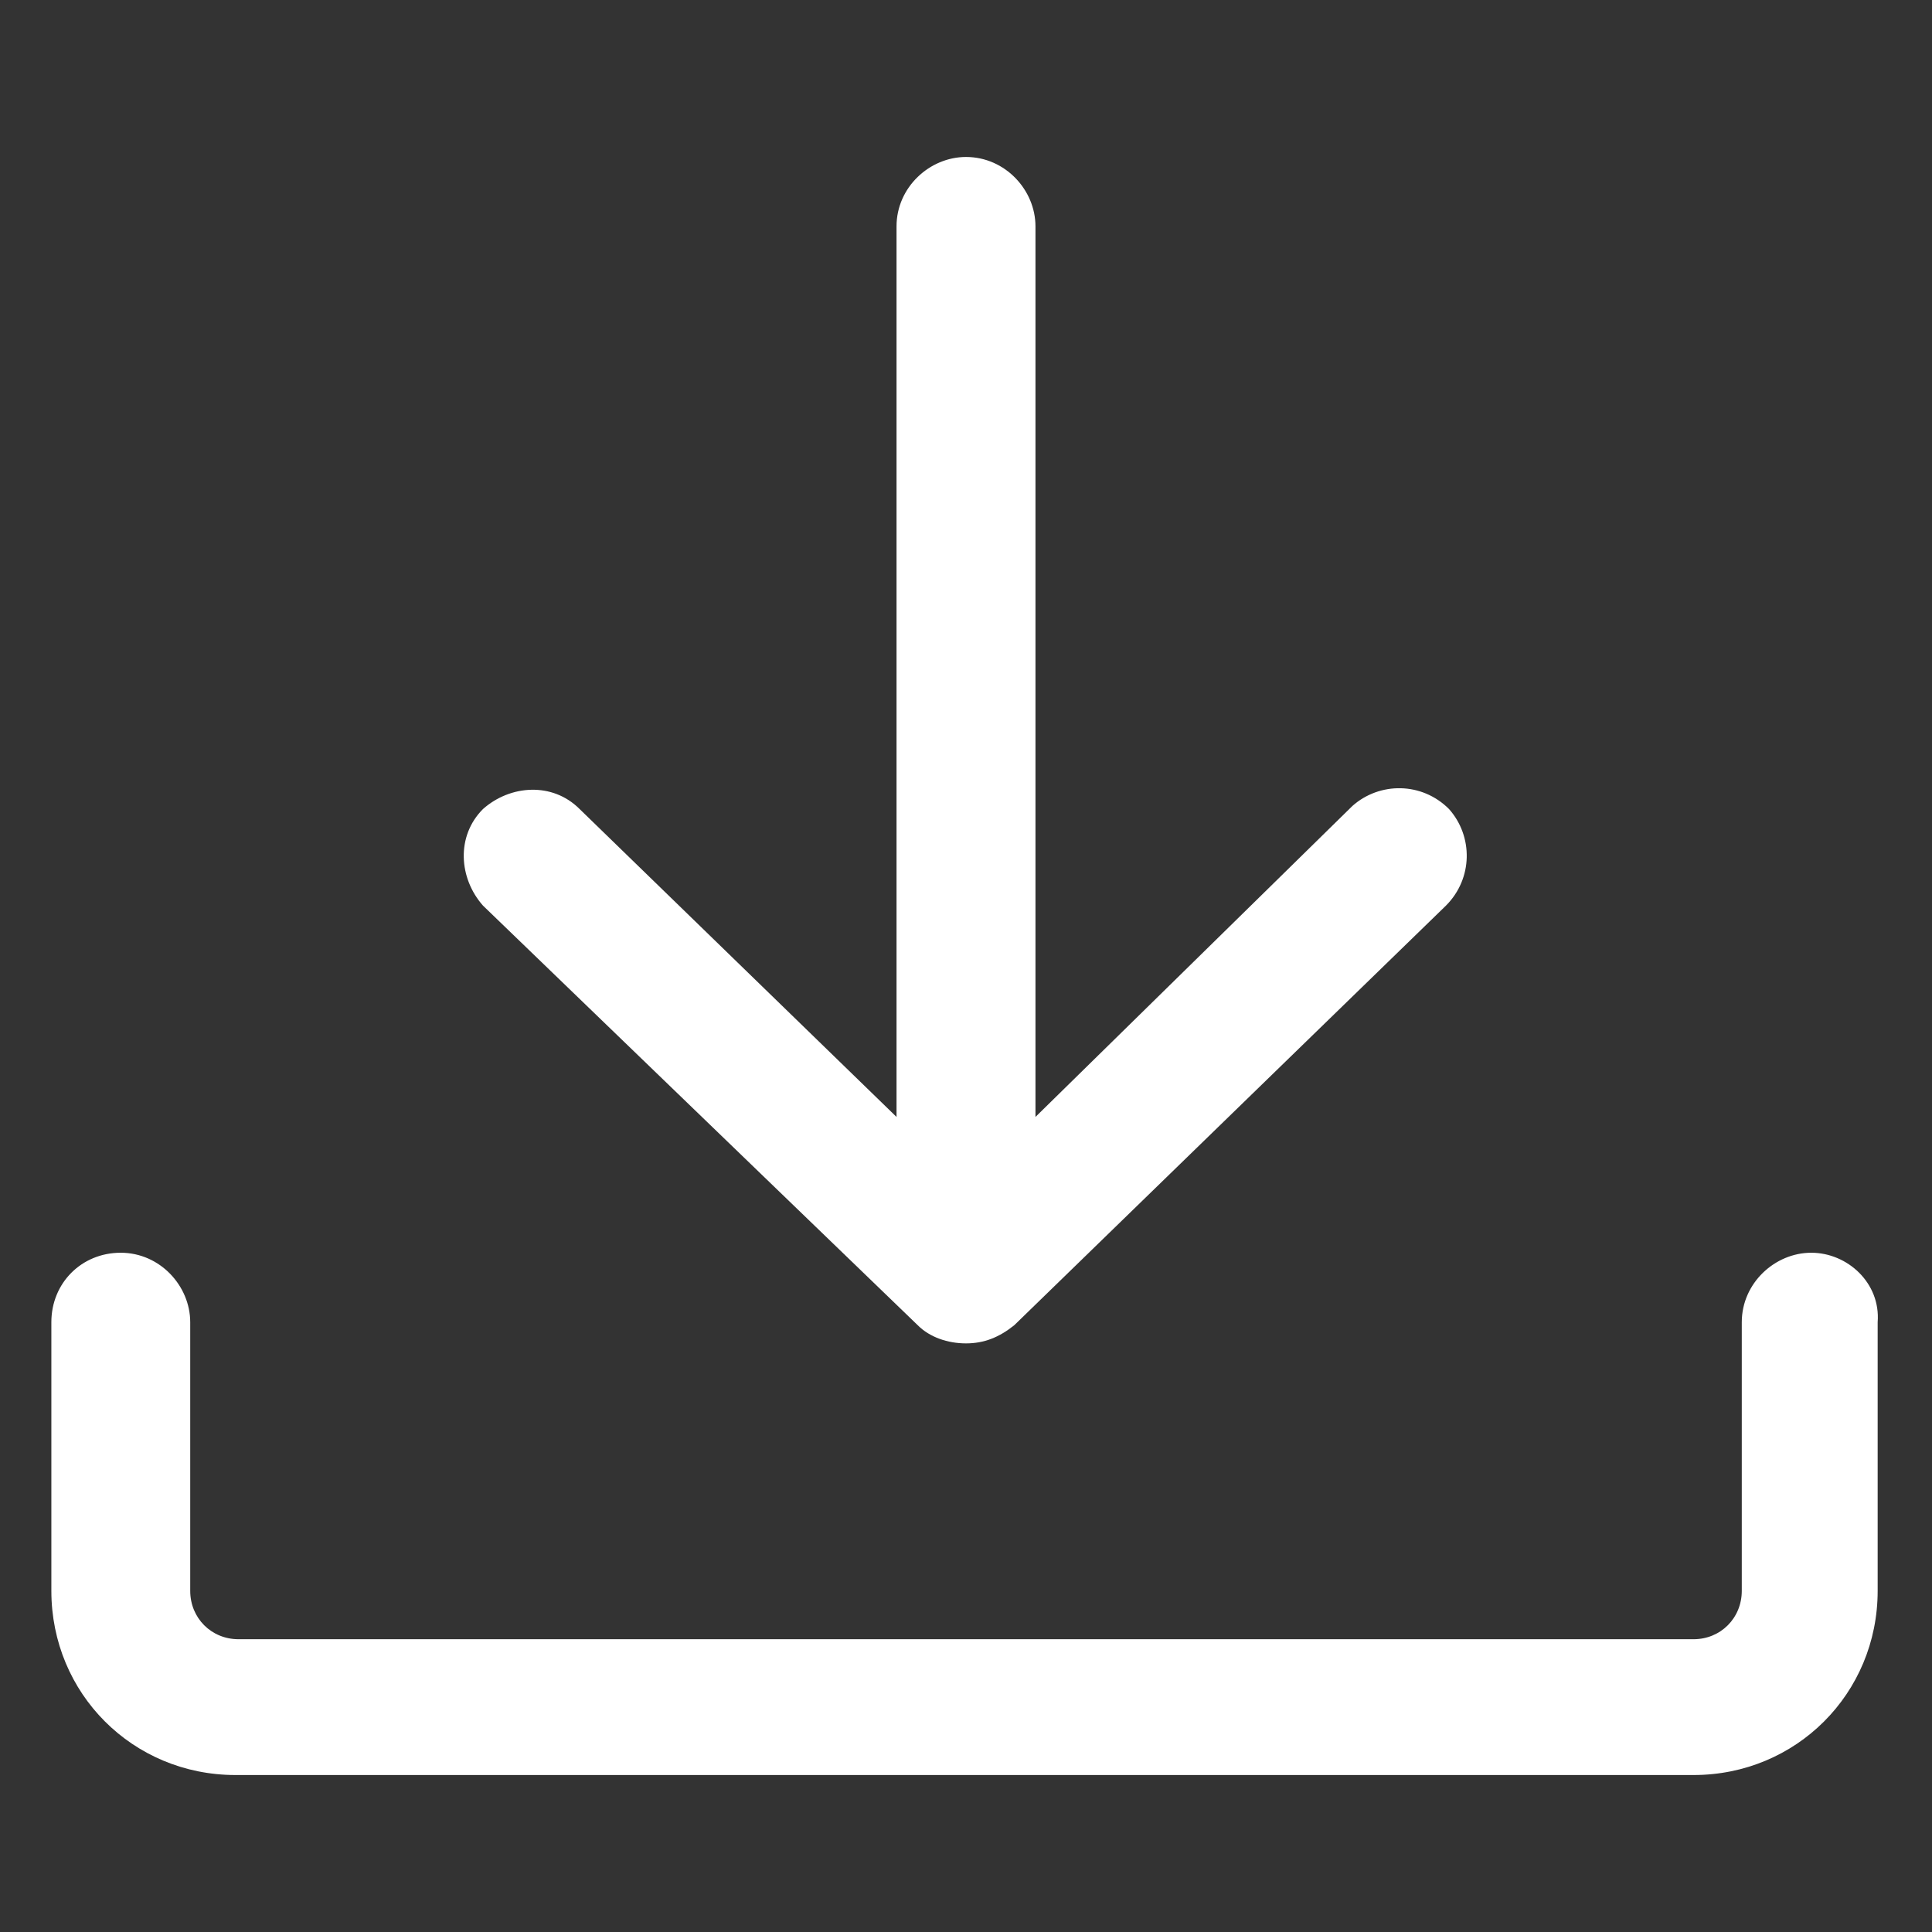
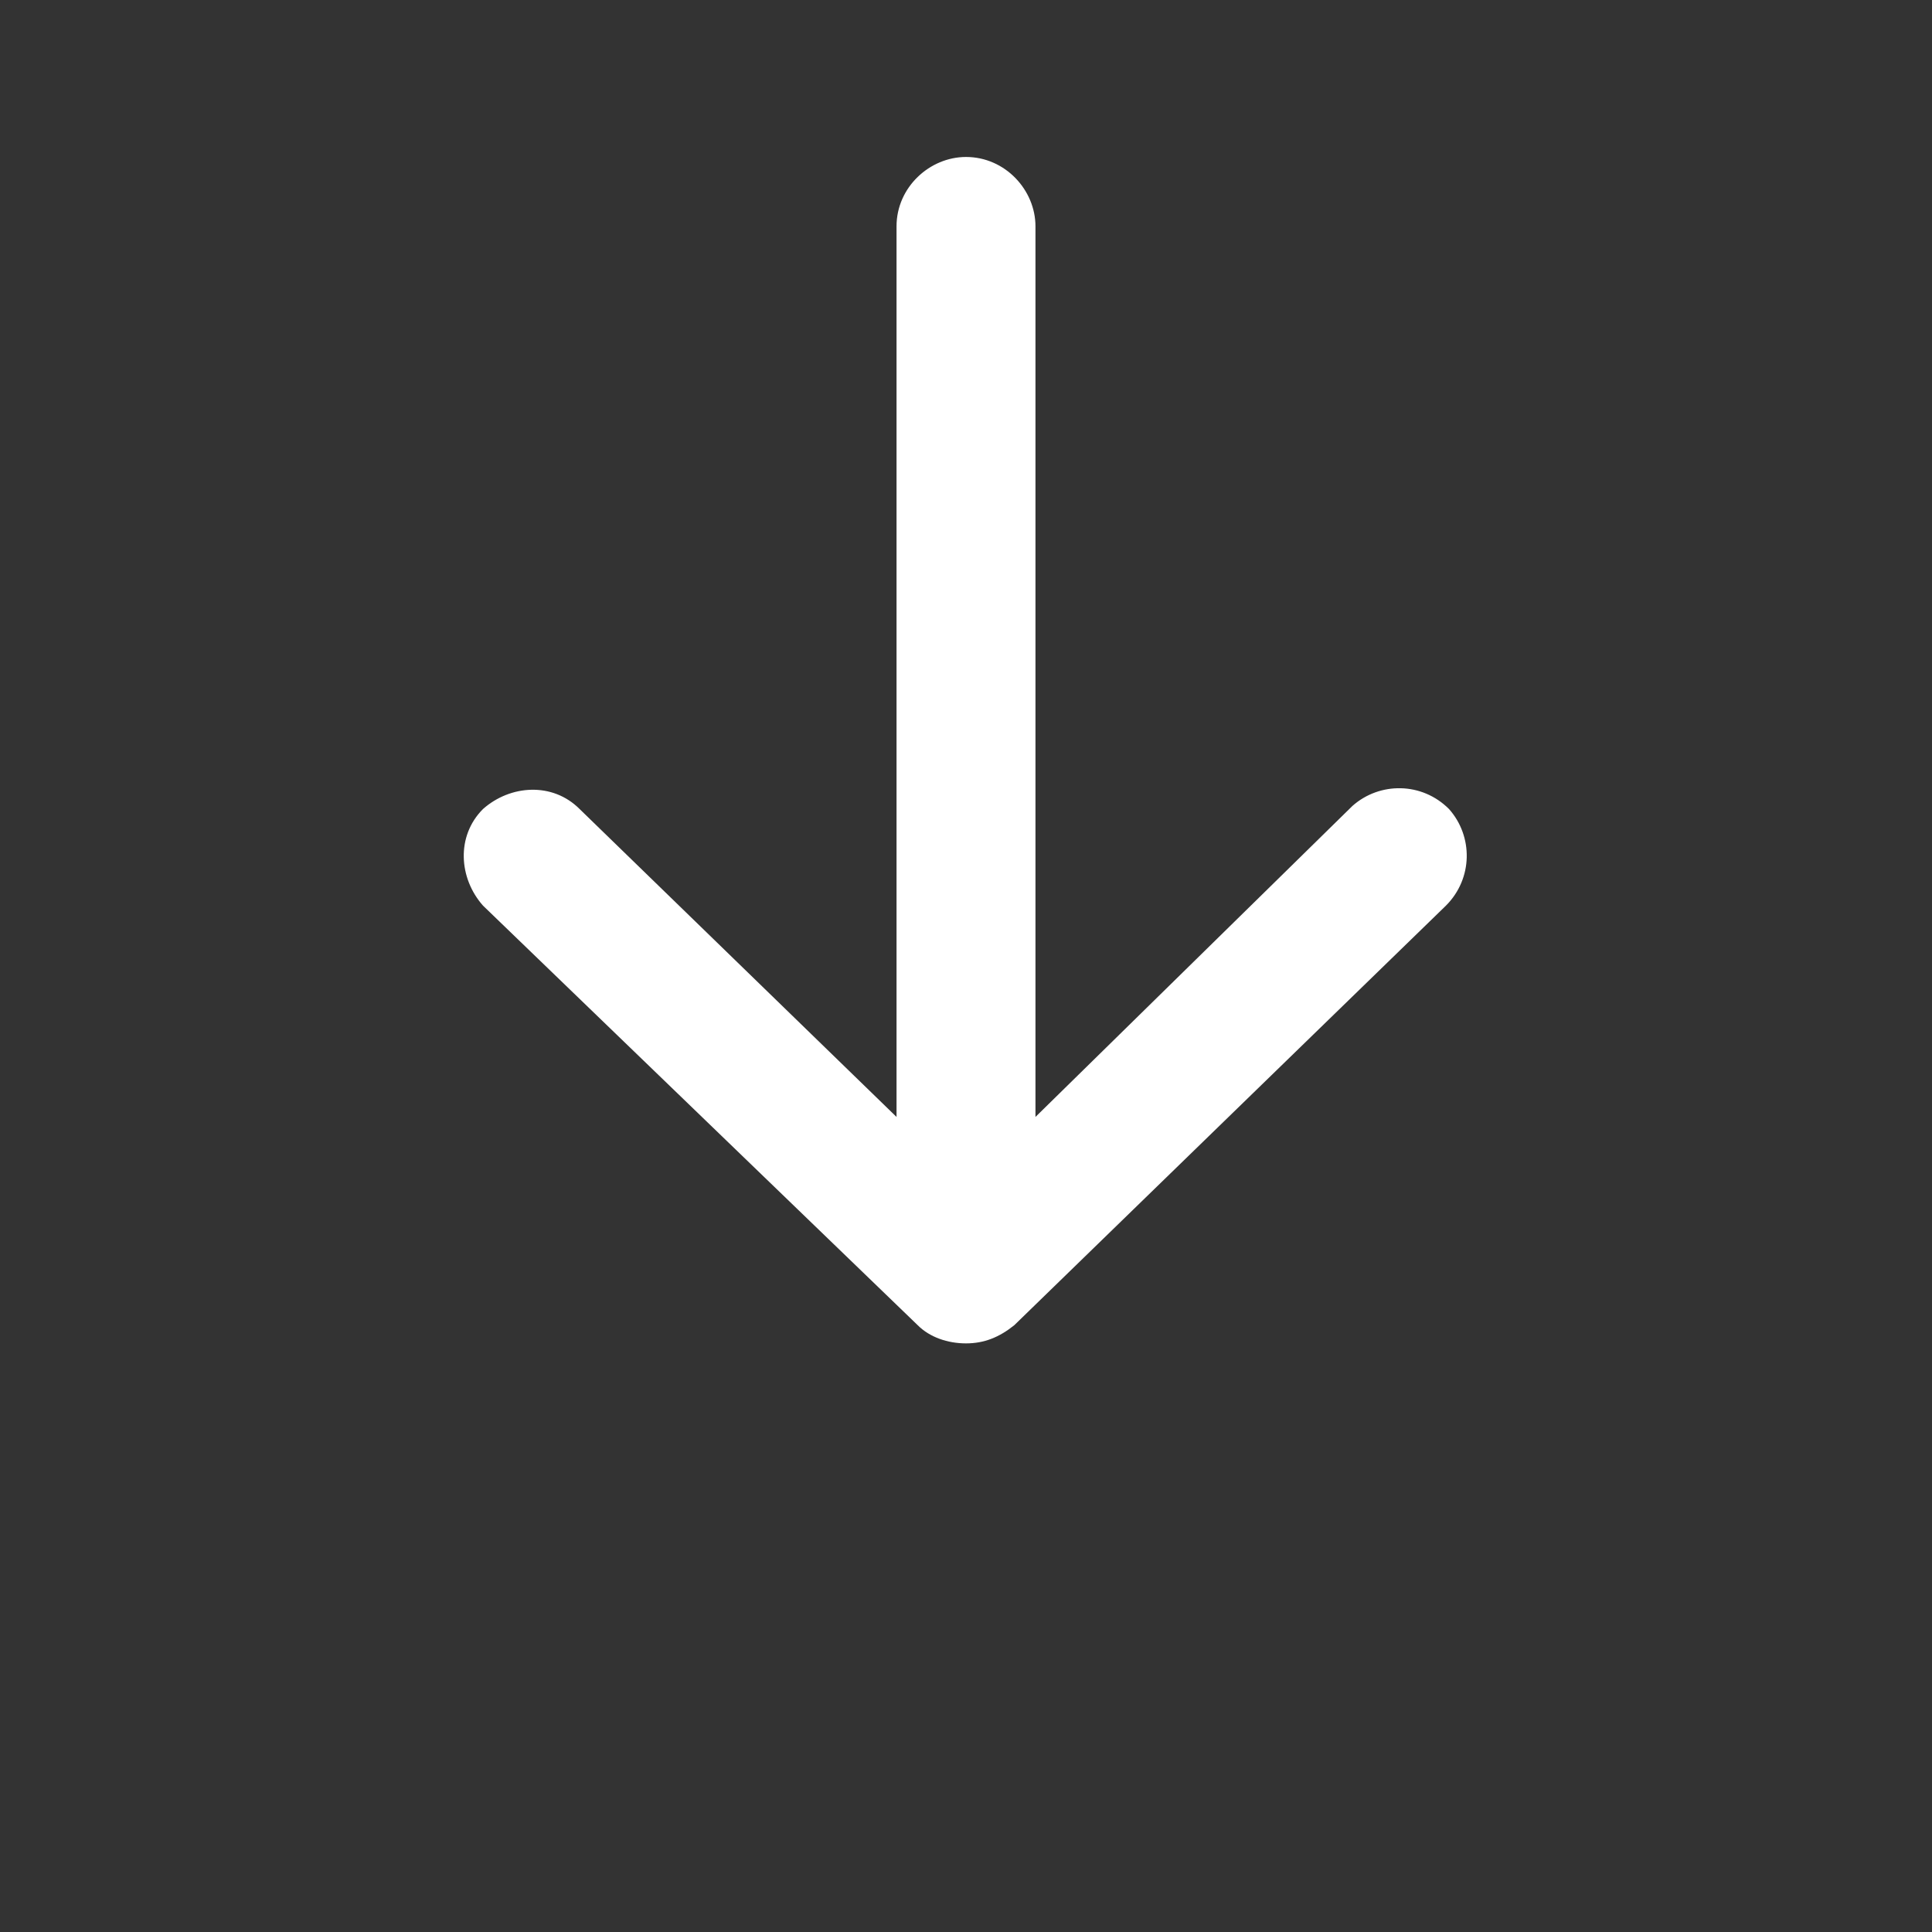
<svg xmlns="http://www.w3.org/2000/svg" width="24" height="24" viewBox="0 0 24 24" fill="none">
  <rect x="0" y="0" width="24" height="24" fill="#333333" stroke="none" />
-   <path d="M22.5 15.562C22.05 15.562 21.637 15.938 21.637 16.425V19.762C21.637 20.1 21.375 20.363 21.038 20.363H2.963C2.625 20.363 2.363 20.1 2.363 19.762V16.425C2.363 15.975 1.988 15.562 1.5 15.562C1.013 15.562 0.638 15.938 0.638 16.425V19.762C0.638 21.038 1.65 22.05 2.925 22.05H21.038C22.312 22.05 23.325 21.038 23.325 19.762V16.425C23.363 15.938 22.95 15.562 22.5 15.562Z" fill="white" />
  <path d="M11.4 16.462C11.55 16.613 11.775 16.688 12 16.688C12.225 16.688 12.412 16.613 12.6 16.462L17.962 11.25C18.3 10.912 18.3 10.387 18 10.05C17.663 9.712 17.137 9.712 16.8 10.012L12.863 13.875V2.812C12.863 2.362 12.488 1.95 12 1.95C11.55 1.95 11.137 2.325 11.137 2.812V13.875L7.2 10.05C6.863 9.712 6.338 9.75 6 10.05C5.663 10.387 5.7 10.912 6 11.25L11.4 16.462Z" fill="white" />
</svg>